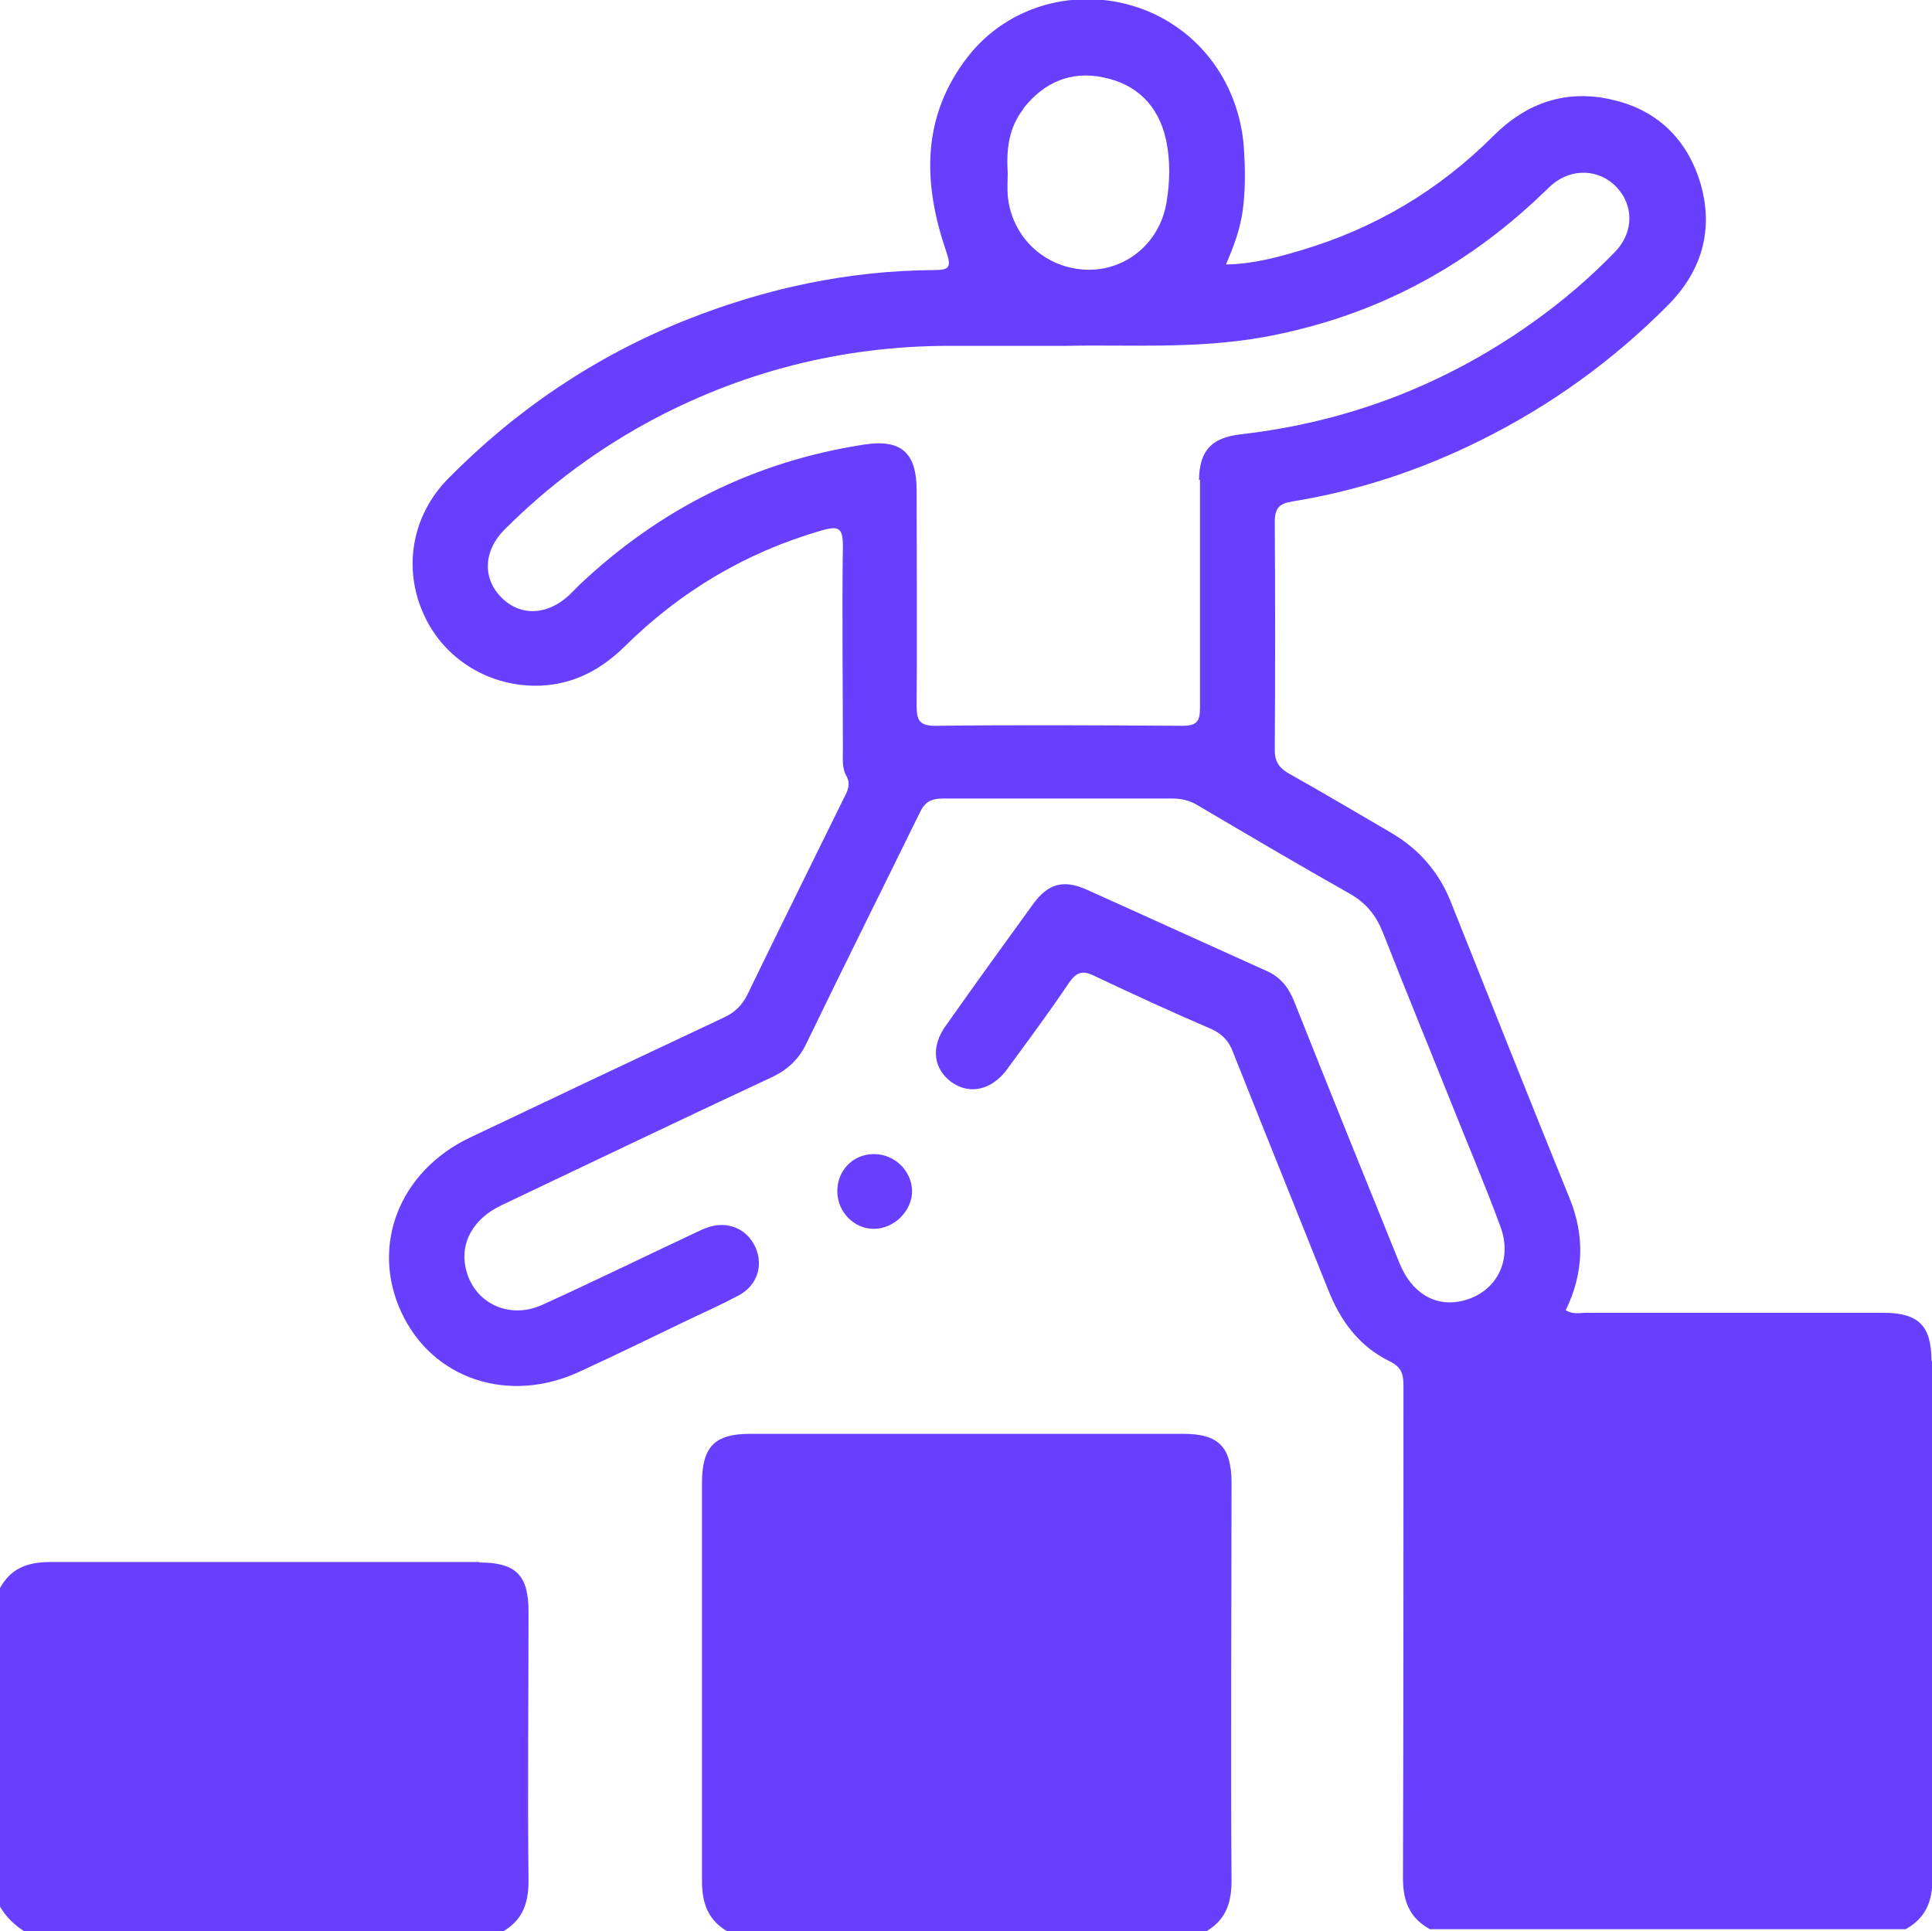
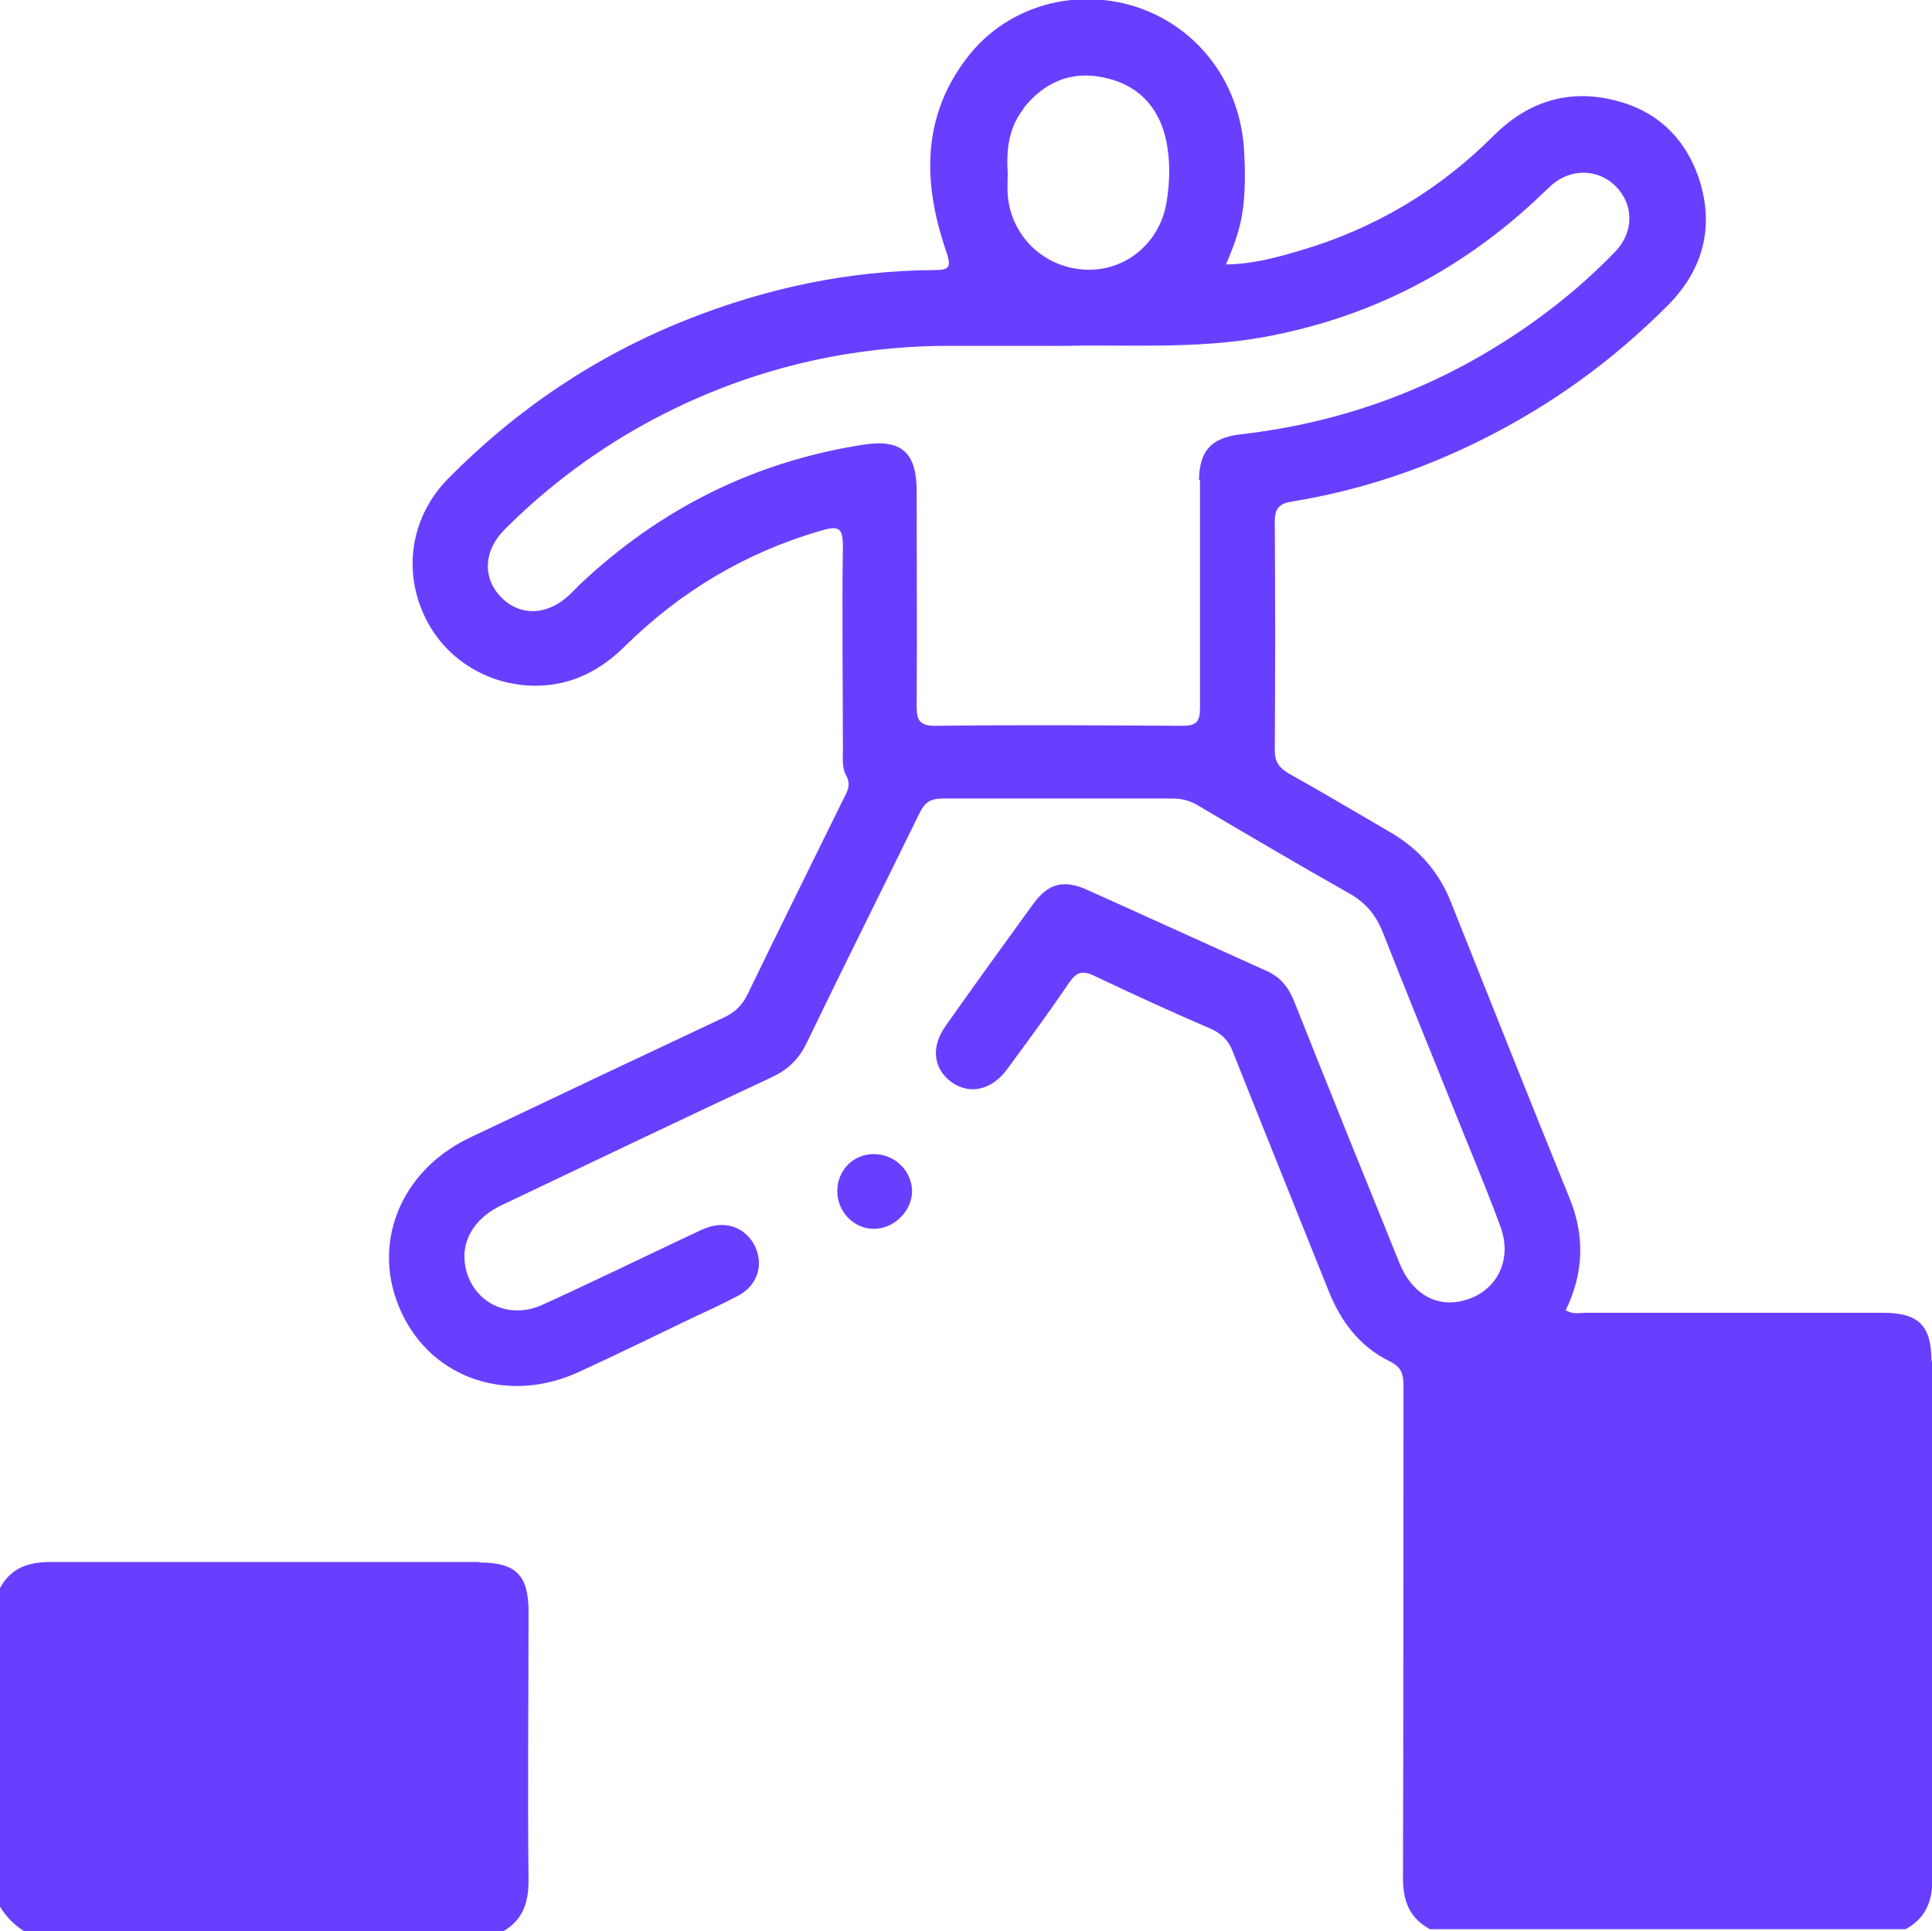
<svg xmlns="http://www.w3.org/2000/svg" id="_Слой_1" width="37.98" height="37.97" viewBox="0 0 37.98 37.97">
  <defs>
    <style>.cls-1{fill:#683fff;stroke-width:0px;}</style>
  </defs>
  <path class="cls-1" d="M37.97,26.77c0-.71-.25-.96-.96-.96-1.94,0-3.88,0-5.82,0-.13,0-.26.04-.41-.05.35-.72.38-1.45.08-2.19-.79-1.94-1.56-3.89-2.34-5.84-.23-.58-.62-1.03-1.16-1.35-.67-.39-1.34-.79-2.02-1.17-.19-.11-.28-.23-.28-.46.01-1.5.01-2.99,0-4.49,0-.27.09-.36.34-.4,1.3-.21,2.54-.62,3.72-1.21,1.37-.68,2.6-1.57,3.68-2.66.66-.67.89-1.48.63-2.38-.26-.87-.85-1.45-1.74-1.65-.9-.21-1.68.06-2.33.71-1.07,1.07-2.33,1.82-3.78,2.25-.47.14-.94.27-1.48.28.16-.37.28-.7.33-1.06.05-.37.05-.74.03-1.11-.05-1.34-.86-2.46-2.08-2.88-1.21-.41-2.56-.05-3.35.96-.92,1.18-.89,2.49-.43,3.83.11.32.06.37-.24.37-1.69.01-3.31.36-4.87.98-1.78.71-3.34,1.76-4.68,3.12-.72.73-.89,1.77-.48,2.67.4.89,1.31,1.44,2.3,1.4.65-.03,1.18-.31,1.64-.76,1.1-1.09,2.39-1.86,3.88-2.29.32-.09.42-.07.42.3-.02,1.33,0,2.67,0,4,0,.17-.02.36.06.51.1.17.04.3-.04.45-.63,1.28-1.27,2.57-1.89,3.85-.11.23-.26.37-.48.47-1.66.78-3.33,1.57-4.99,2.36-1.38.66-1.95,2.12-1.34,3.43.61,1.32,2.12,1.82,3.52,1.16.72-.33,1.43-.68,2.14-1.02.32-.15.65-.3.97-.47.37-.2.49-.59.33-.95-.17-.37-.56-.53-.96-.38-.09.03-.18.08-.27.12-.98.46-1.96.94-2.95,1.39-.67.31-1.38-.04-1.52-.74-.1-.49.16-.95.7-1.21,1.77-.84,3.54-1.69,5.32-2.52.32-.15.54-.36.69-.68.73-1.51,1.48-3.01,2.22-4.52.1-.21.22-.28.45-.28,1.51,0,3.02,0,4.52,0,.18,0,.34.04.49.13,1,.59,2,1.18,3.01,1.75.31.18.5.42.63.74.45,1.15.92,2.29,1.38,3.44.31.78.64,1.55.93,2.34.27.7-.1,1.36-.81,1.49-.5.09-.94-.19-1.17-.76-.69-1.7-1.38-3.41-2.06-5.12-.11-.28-.26-.49-.55-.62-1.18-.53-2.36-1.07-3.54-1.6-.45-.2-.75-.12-1.04.27-.58.8-1.16,1.6-1.73,2.41-.3.42-.24.85.12,1.11.36.25.79.15,1.09-.26.41-.56.82-1.11,1.21-1.69.15-.22.27-.26.51-.14.76.36,1.52.71,2.29,1.04.22.1.35.24.43.46.62,1.56,1.25,3.12,1.87,4.67.24.61.61,1.11,1.2,1.4.23.11.28.24.28.48,0,3.23,0,6.45-.01,9.68,0,.46.13.79.53,1.01h9.35c.4-.22.53-.55.53-1.01-.01-3.4,0-6.8,0-10.2ZM20.12,2.13c.4-.51.93-.74,1.56-.61.66.13,1.09.55,1.24,1.22.09.41.08.84.01,1.25-.14.81-.83,1.36-1.62,1.31-.8-.05-1.43-.66-1.5-1.46-.01-.15,0-.3,0-.43-.03-.47.02-.9.31-1.27ZM23.59,9.43c0,1.5,0,2.99,0,4.49,0,.27-.07.35-.35.35-1.62-.01-3.24-.02-4.86,0-.31,0-.36-.12-.36-.39.01-1.41,0-2.82,0-4.23,0-.75-.3-1.02-1.03-.91-2.15.33-4.01,1.26-5.59,2.75-.07.07-.14.14-.21.21-.44.41-.98.42-1.35.03-.36-.38-.33-.91.08-1.32.88-.88,1.87-1.61,2.97-2.19,1.85-.97,3.83-1.44,5.91-1.42.65,0,1.31,0,2.16,0,1.16-.03,2.52.07,3.87-.17,2.04-.37,3.8-1.26,5.32-2.66.12-.11.23-.22.35-.33.39-.34.93-.32,1.27.03.35.36.35.89-.01,1.27-.5.52-1.04.98-1.63,1.4-1.73,1.23-3.64,1.96-5.75,2.2-.57.07-.8.32-.81.9Z" />
-   <path class="cls-1" d="M23.23,28.19c-2.83,0-5.66,0-8.48,0-.7,0-.95.25-.95.97,0,2.61,0,5.21,0,7.82,0,.46.13.79.53,1.01h9.35c.4-.22.53-.55.53-1.01-.02-2.61,0-5.21,0-7.82,0-.71-.25-.97-.95-.97Z" />
  <path class="cls-1" d="M9.42,30.71c-2.81,0-5.61,0-8.42,0-.46,0-.79.12-1.01.53v6.23c.13.22.3.39.52.52h9.35c.4-.22.53-.55.53-1.01-.02-1.77,0-3.53,0-5.3,0-.71-.25-.96-.96-.96Z" />
  <path class="cls-1" d="M17.93,23.41c-.01-.4-.35-.72-.75-.72-.41,0-.72.32-.72.73,0,.4.32.74.72.74.4,0,.76-.36.75-.76Z" />
</svg>